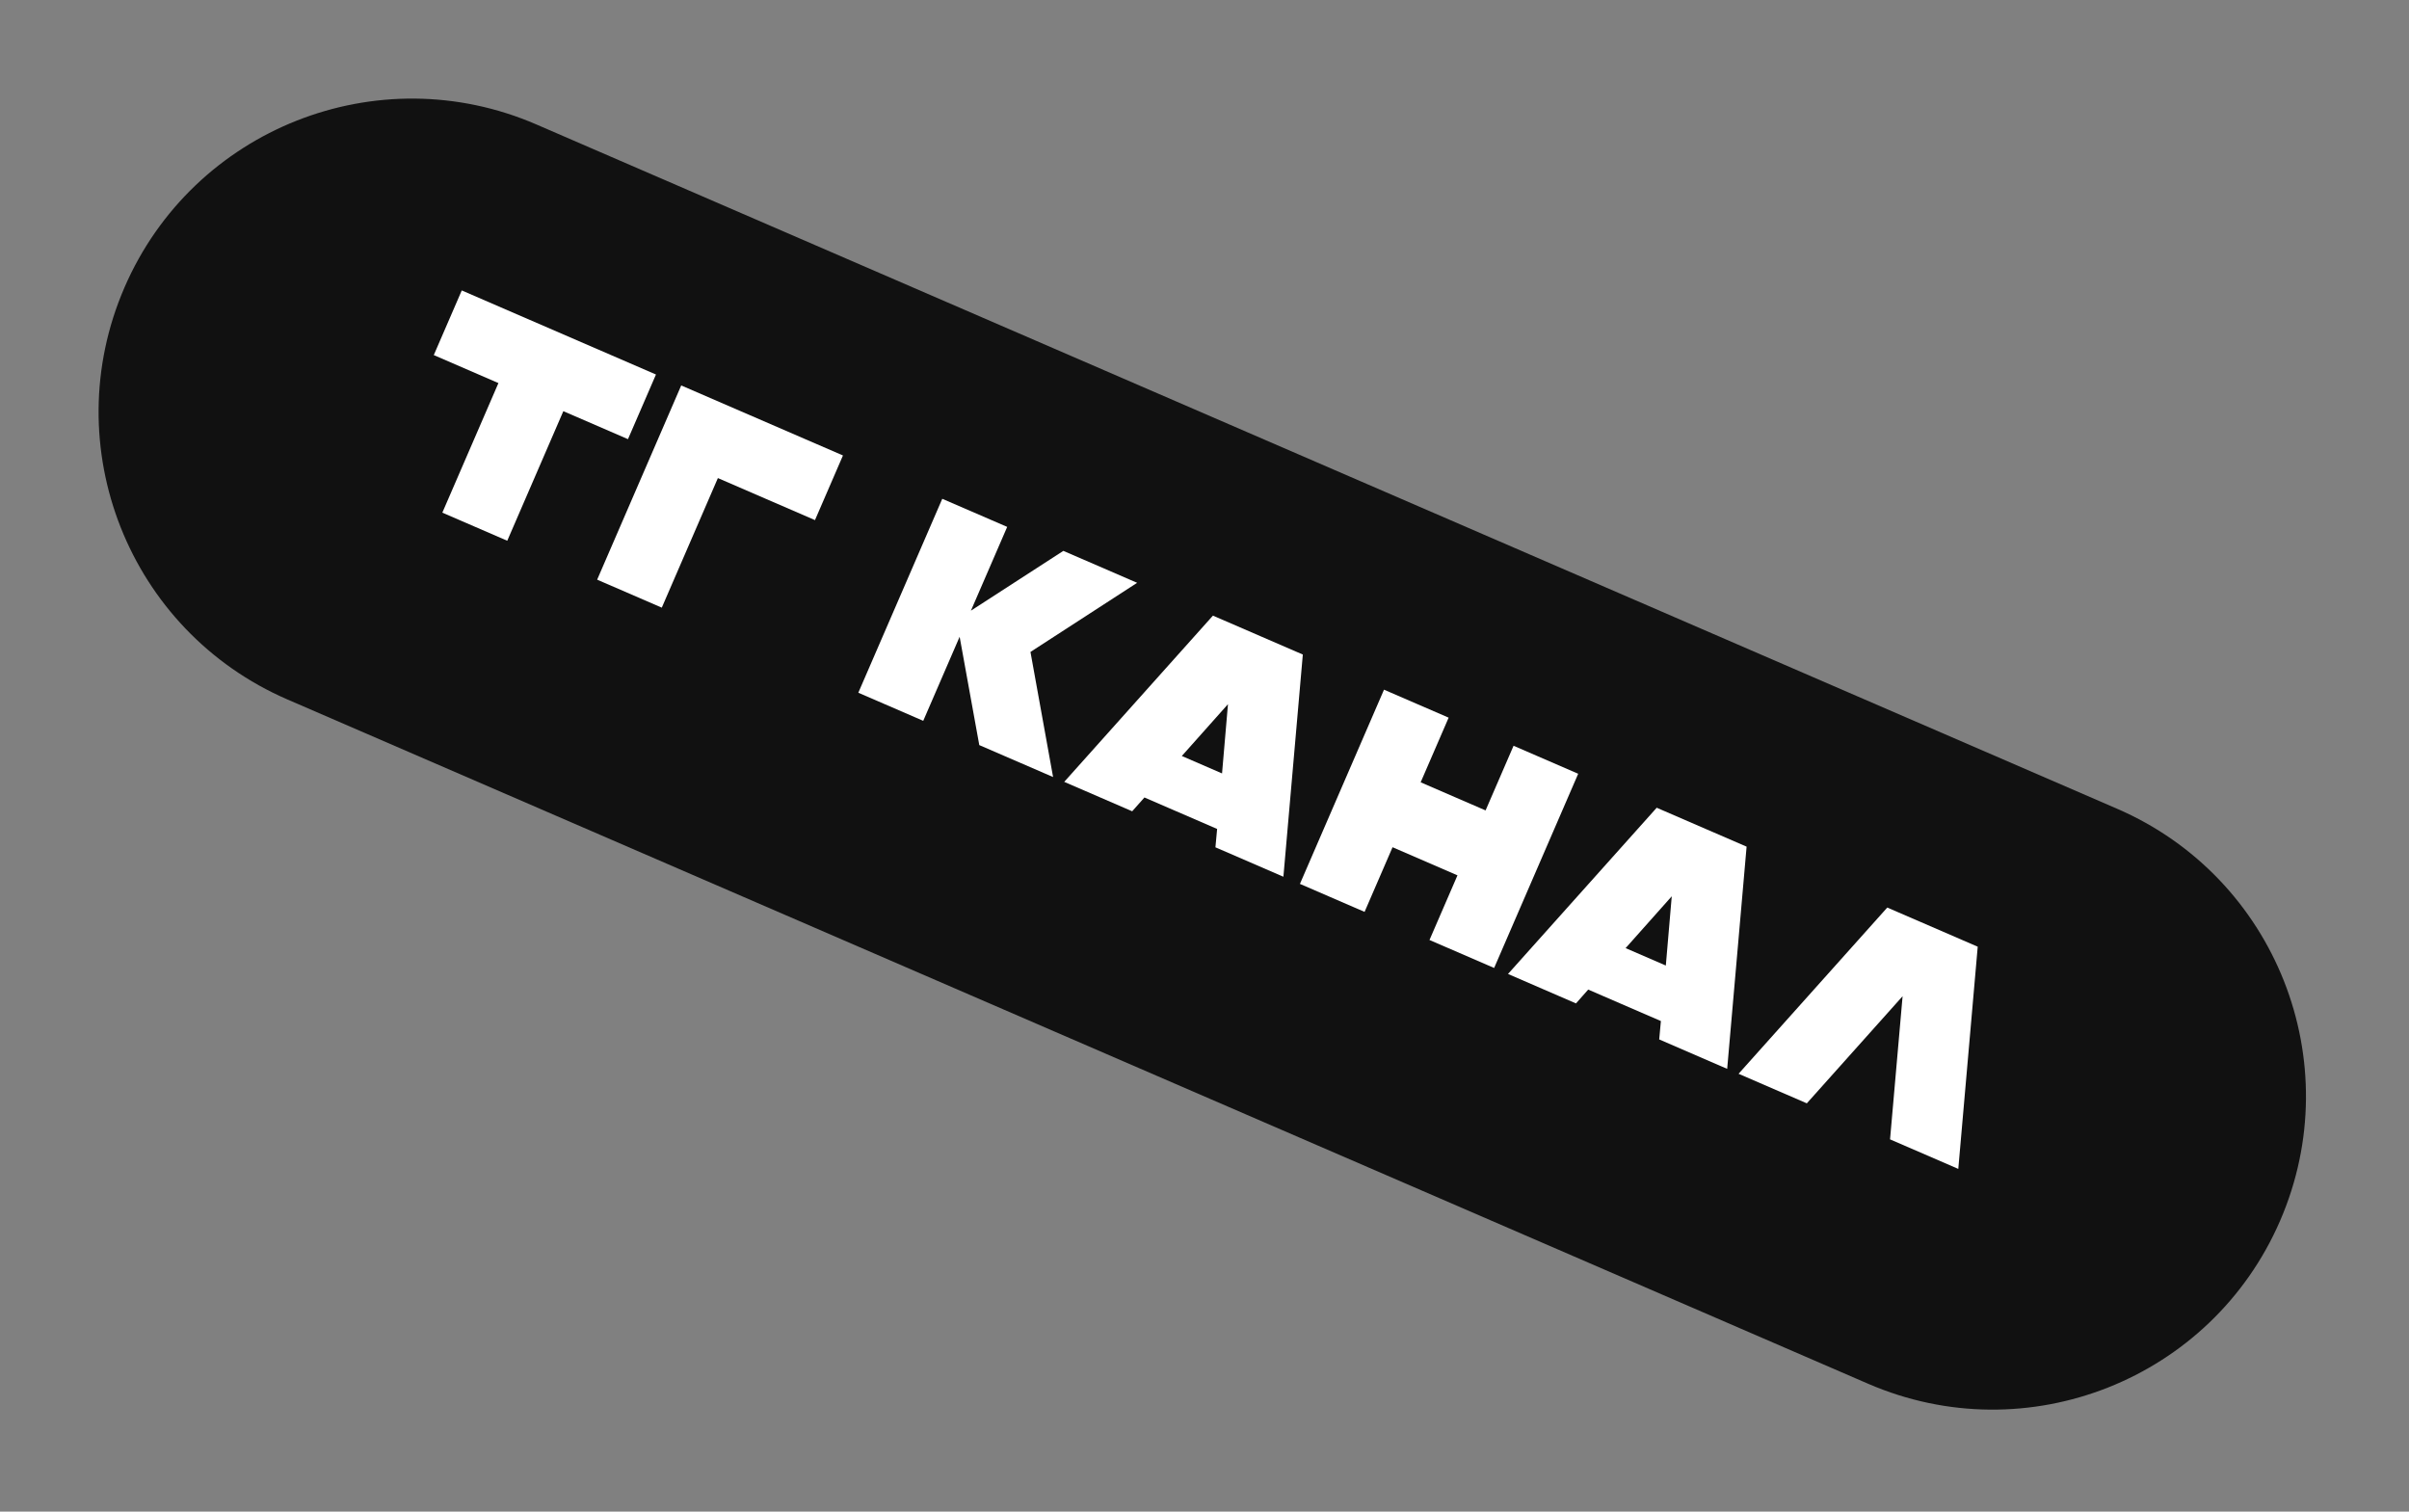
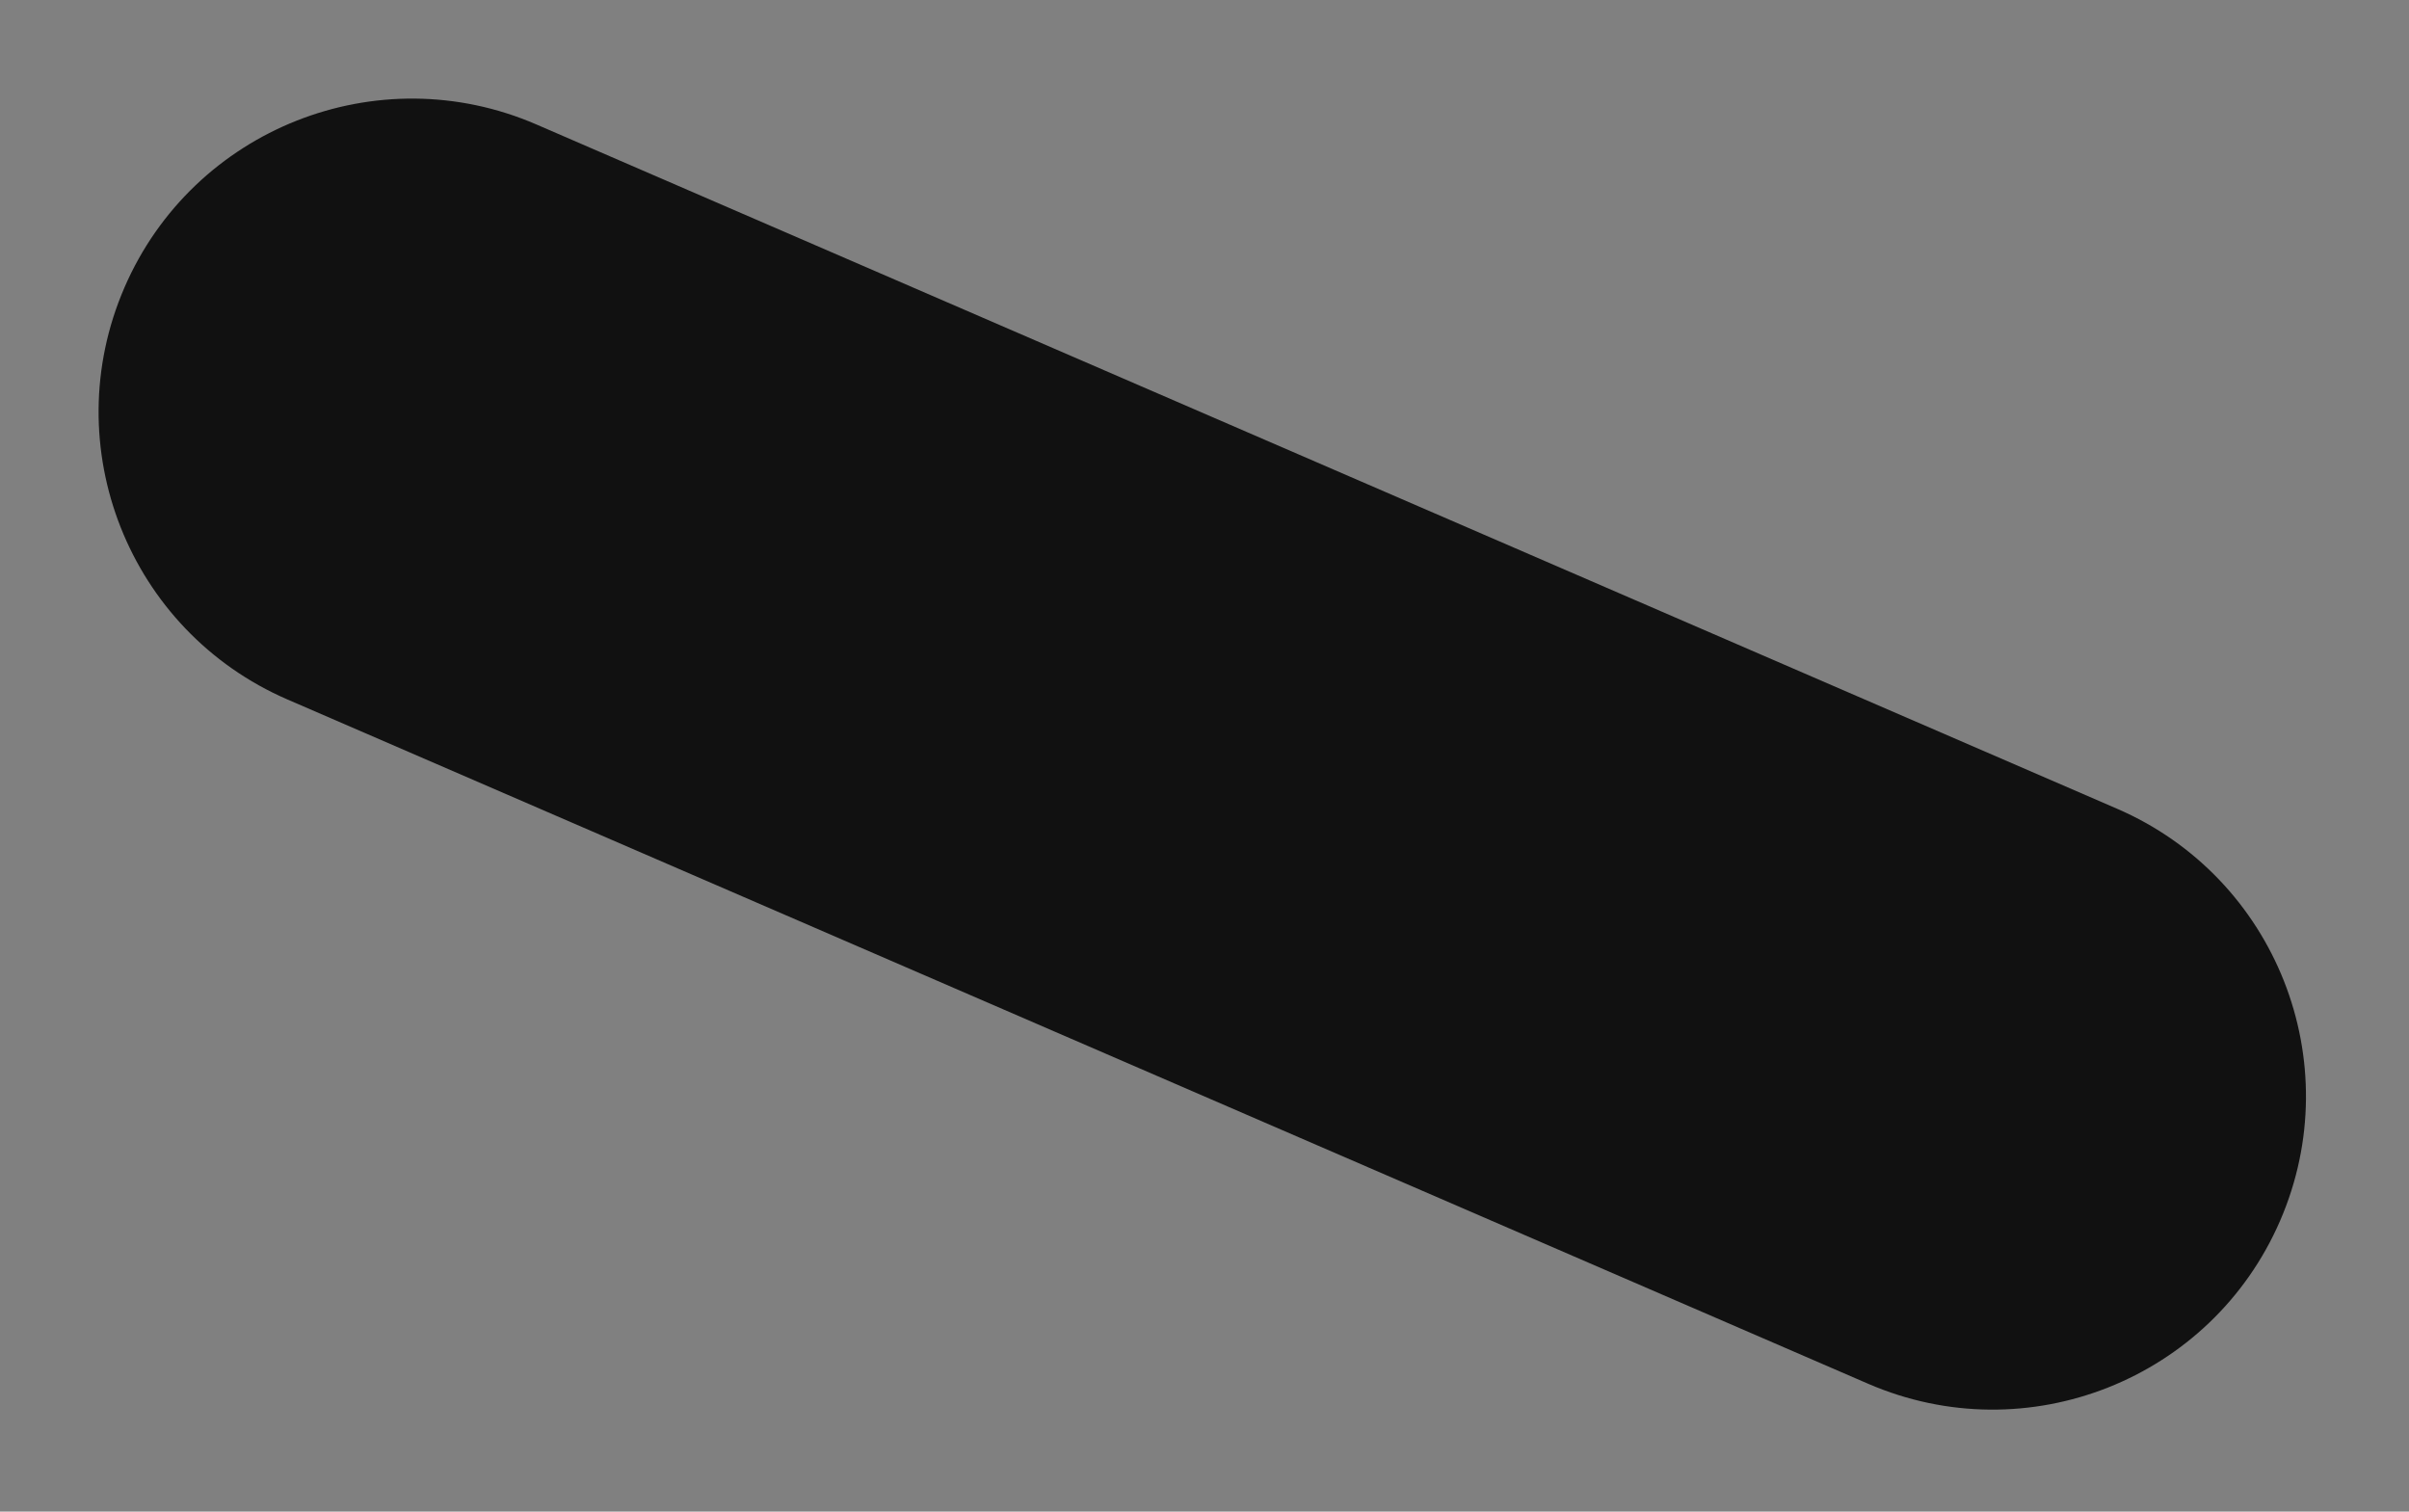
<svg xmlns="http://www.w3.org/2000/svg" width="255" height="160" viewBox="0 0 255 160" fill="none">
  <rect x="0" y="0" width="255" height="160" fill="#808080" stroke="none" />
  <path d="M13.173 30.433C20.449 13.625 39.972 5.898 56.779 13.173L224.099 85.601C240.906 92.876 248.633 112.399 241.358 129.206C234.082 146.014 214.56 153.741 197.752 146.466L30.433 74.038C13.625 66.763 5.898 47.24 13.173 30.433Z" fill="#111111" />
-   <path d="M69.436 39.64L66.474 46.483L59.631 43.521L53.695 57.235L46.823 54.261L52.76 40.546L45.917 37.584L48.879 30.742L69.436 39.64ZM72.109 40.798L89.23 48.209L86.268 55.051L75.99 50.602L70.053 64.316L63.211 61.355L72.109 40.798ZM90.856 73.321L99.742 52.794L106.614 55.769L102.775 64.637L112.559 58.307L120.37 61.688L109.078 69.005L111.472 82.245L103.66 78.864L101.58 67.398L97.728 76.296L90.856 73.321ZM137.908 69.28L135.852 92.798L128.657 89.684L128.836 87.739L121.142 84.409L119.847 85.87L112.652 82.756L128.393 65.161L137.908 69.28ZM125.099 80.019L129.357 81.863L129.985 74.533L125.099 80.019ZM153.343 75.961L150.381 82.804L157.253 85.778L160.215 78.936L167.057 81.898L158.159 102.454L151.316 99.493L154.278 92.65L147.406 89.675L144.445 96.518L137.602 93.556L146.501 72.999L153.343 75.961ZM184.883 89.614L182.827 113.133L175.632 110.018L175.811 108.073L168.117 104.743L166.822 106.205L159.627 103.09L175.368 85.495L184.883 89.614ZM172.075 100.354L176.333 102.197L176.96 94.867L172.075 100.354ZM209.348 100.204L207.292 123.723L200.068 120.595L201.396 105.444L191.257 116.782L184.033 113.655L199.774 96.06L209.348 100.204Z" fill="white" />
</svg>